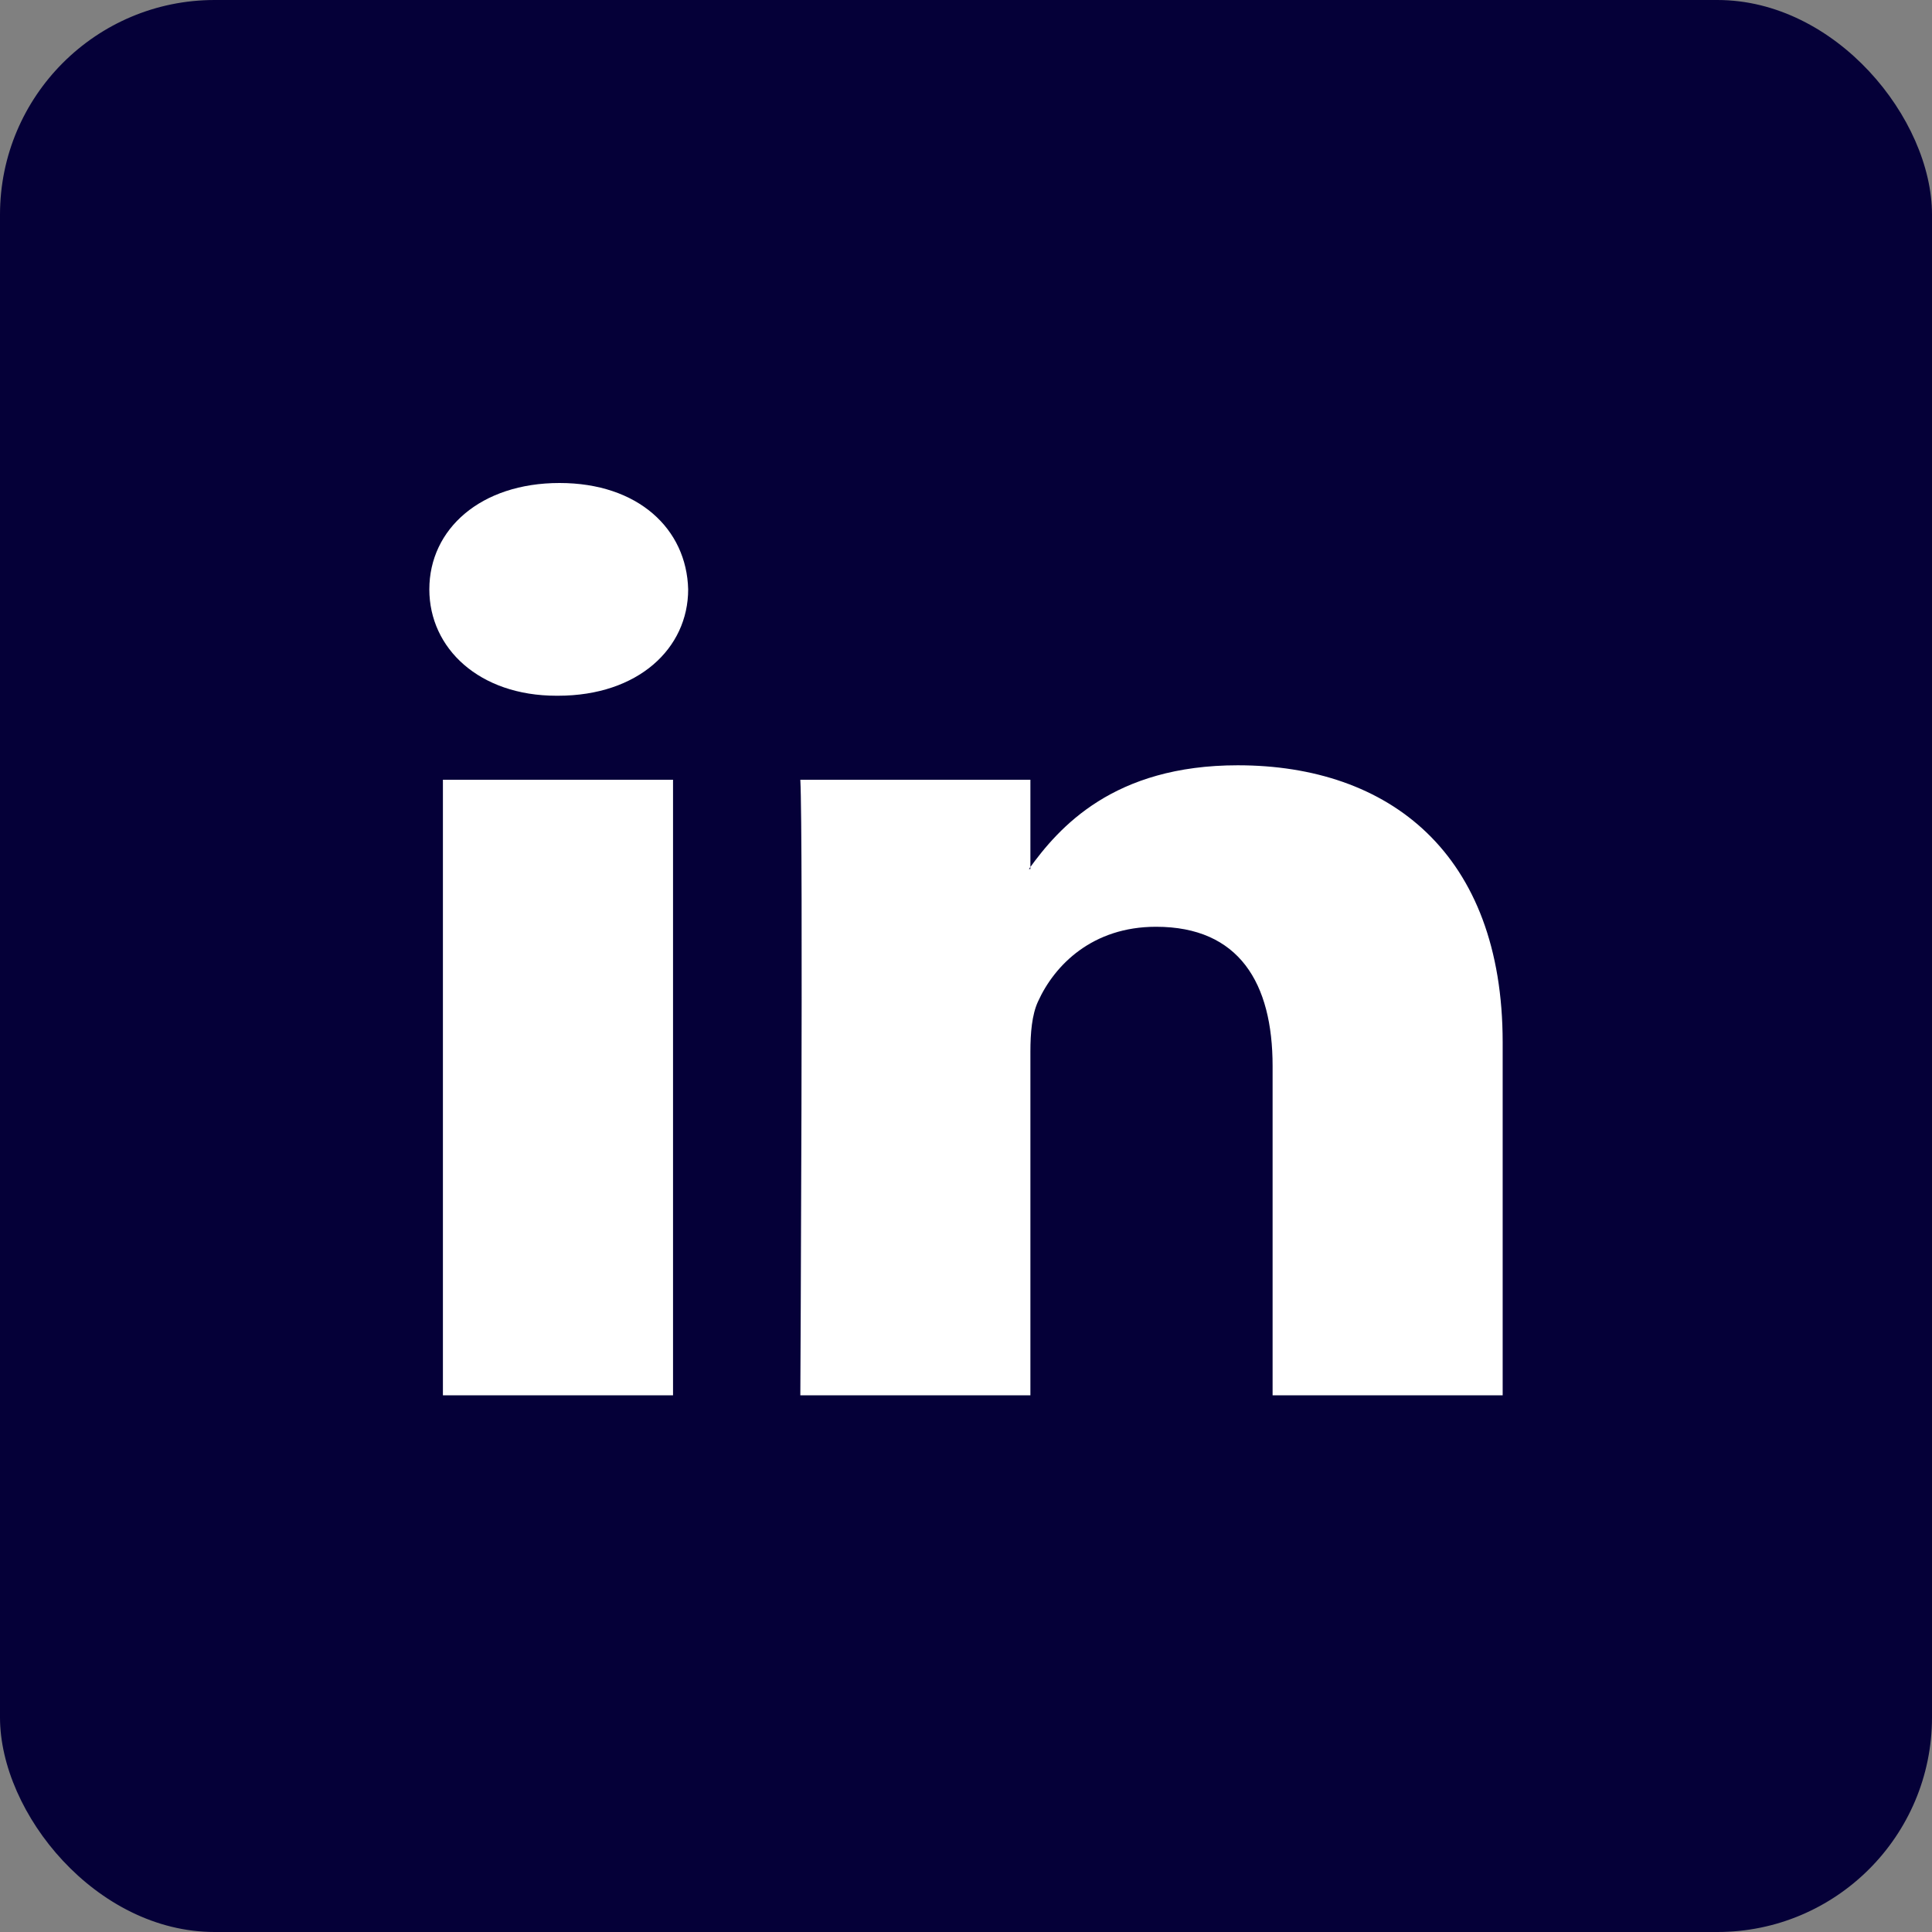
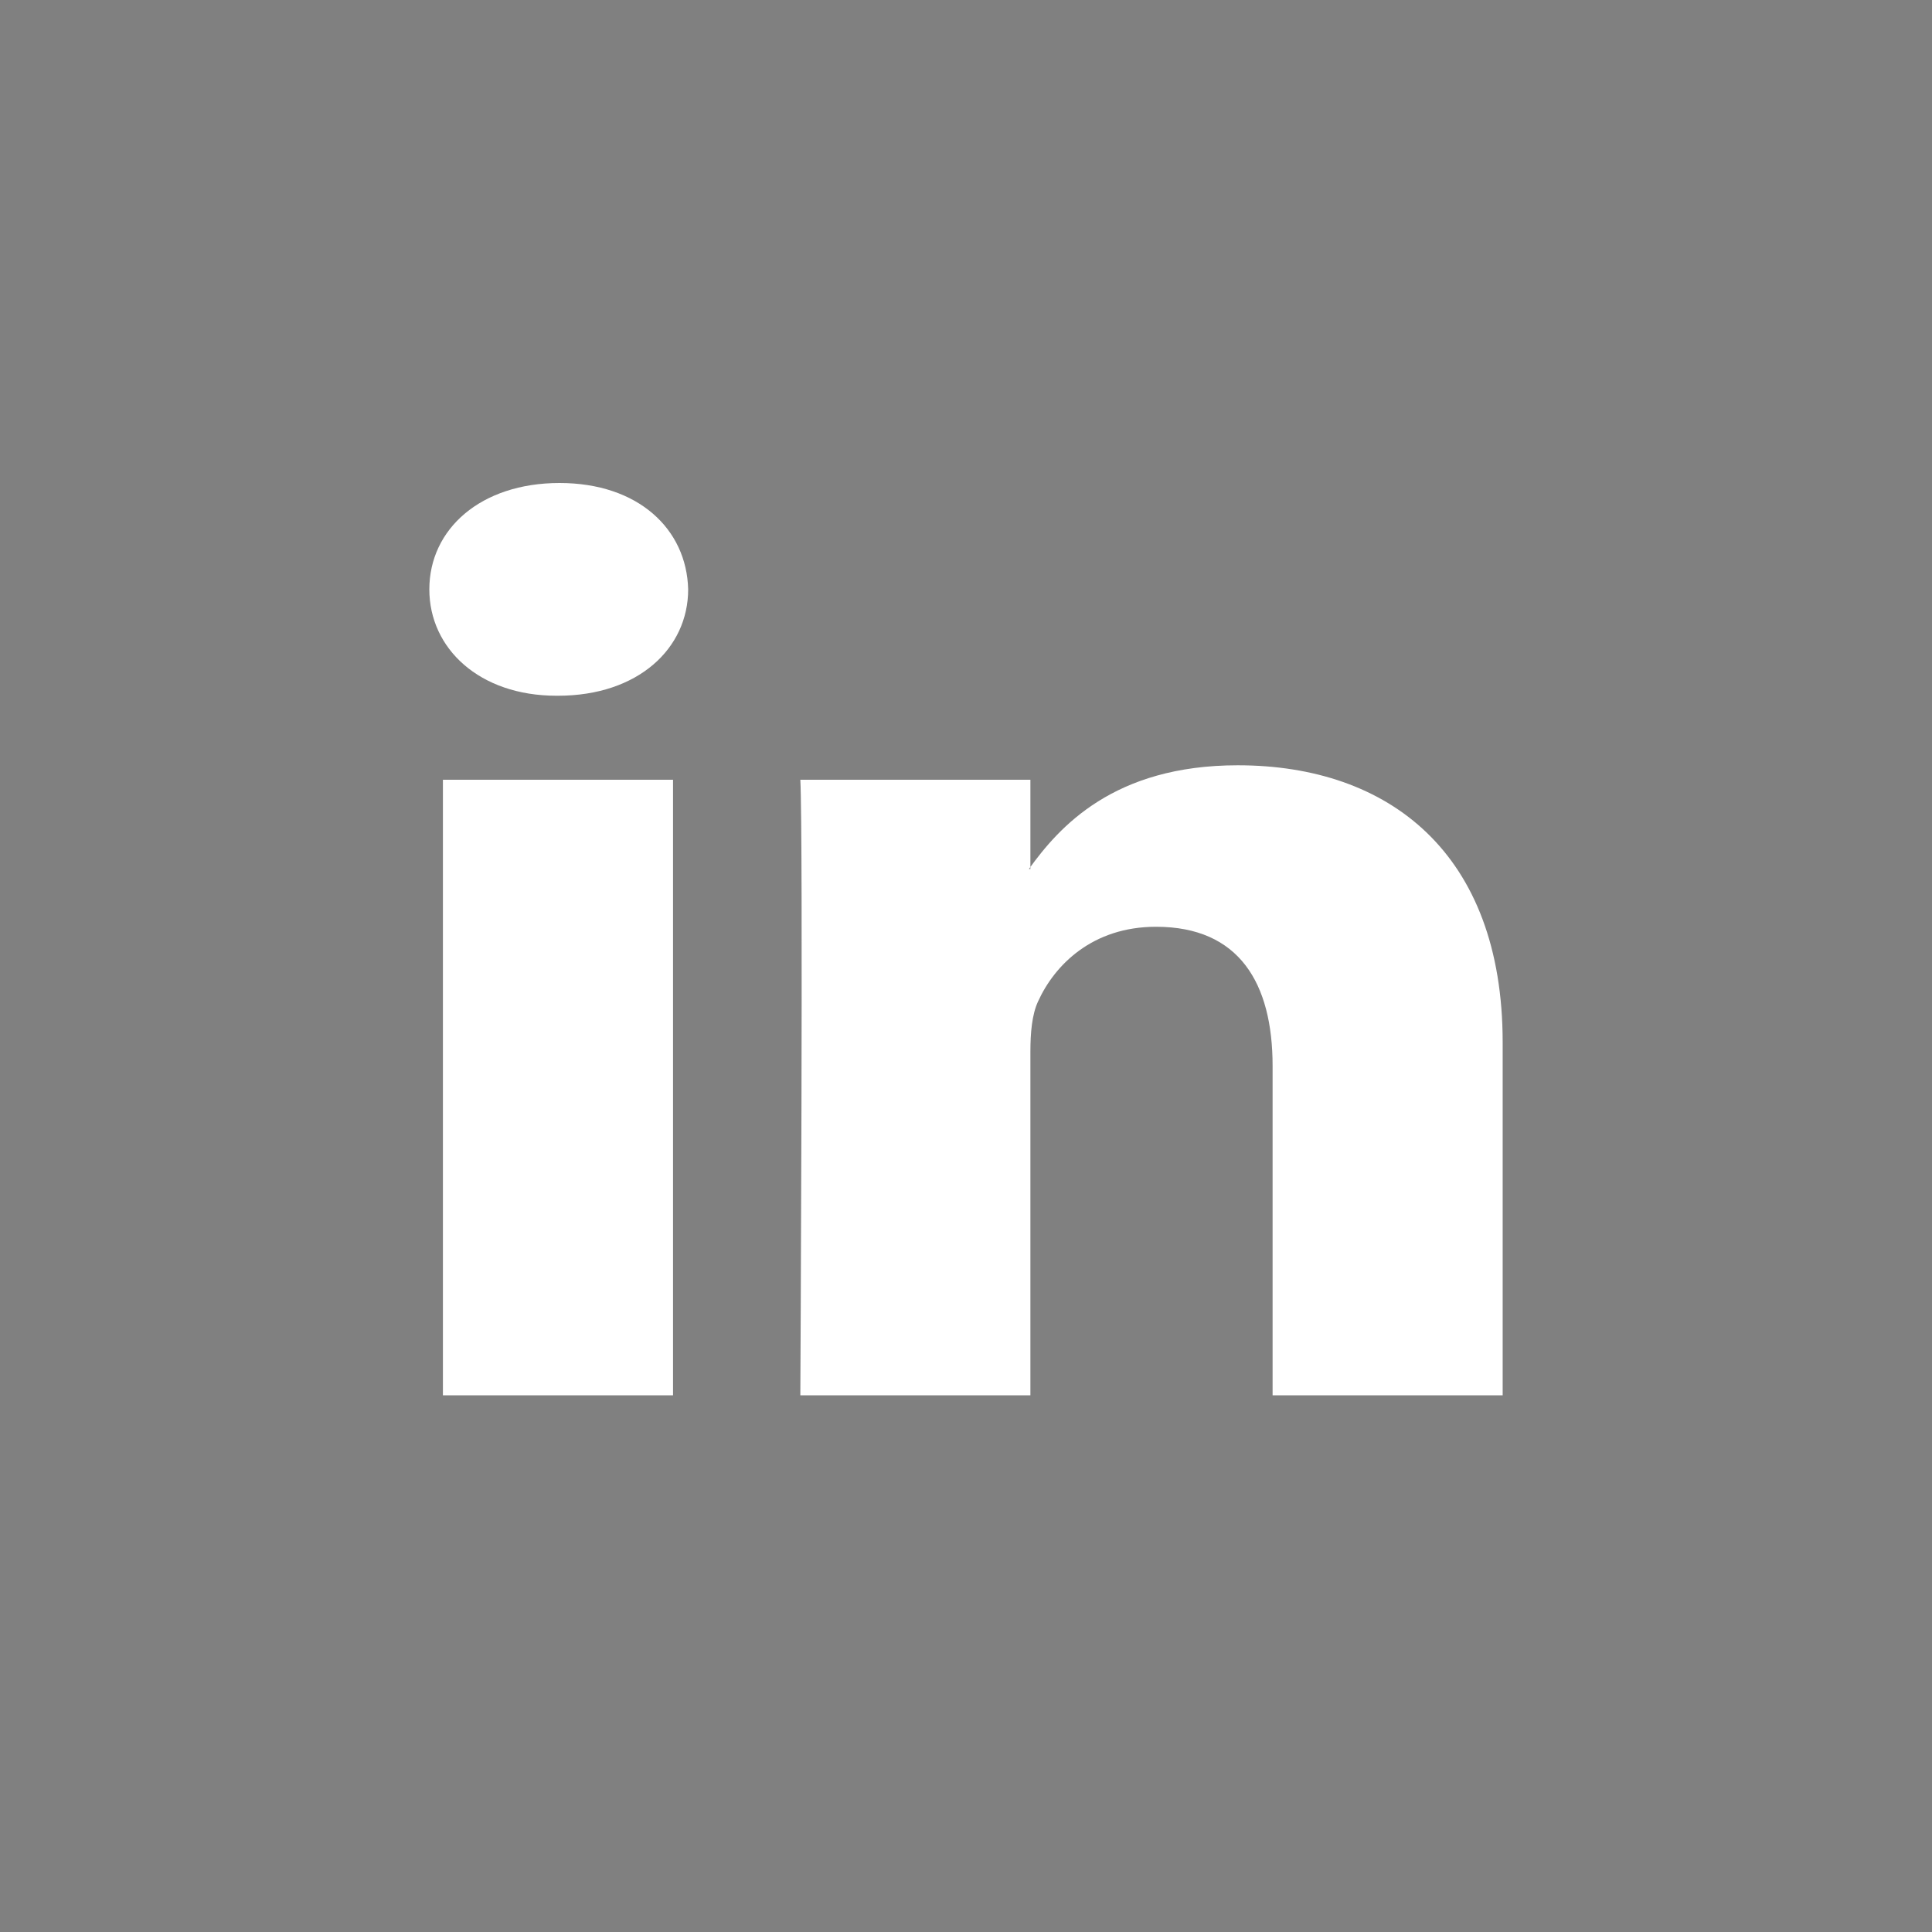
<svg xmlns="http://www.w3.org/2000/svg" width="36px" height="36px" viewBox="0 0 36 36" version="1.1">
  <rect x="0" y="0" width="36" height="36" fill="#808080" stroke="none" />
  <desc>Created with Sketch.</desc>
  <g id="Page-1" stroke="none" stroke-width="1" fill="none" fill-rule="evenodd">
    <g id="linkedin">
-       <rect id="Rectangle-Copy-16" fill="#050038" x="0" y="0" width="36" height="36" rx="4" />
-       <path d="M14.913,26 C14.913,26 14.969,15.606 14.913,14.53 L19.2,14.53 L19.2,16.193 L19.172,16.193 C19.736,15.41 20.751,14.26 23.064,14.26 C25.885,14.26 28,15.9 28,19.423 L28,26 L23.713,26 L23.713,19.863 C23.713,18.322 23.093,17.269 21.541,17.269 C20.357,17.269 19.651,17.979 19.341,18.664 C19.228,18.909 19.2,19.252 19.2,19.594 L19.2,26 L14.913,26 Z M8.253,26 L8.253,14.53 L12.541,14.53 L12.541,26 L8.253,26 Z M10.397,12.964 L10.369,12.964 C8.931,12.964 8,12.082 8,10.982 C8,9.857 8.959,9 10.426,9 C11.892,9 12.795,9.857 12.823,10.982 C12.823,12.082 11.892,12.964 10.397,12.964 Z" id="Combined-Shape-Copy-2" fill="#FFFFFF" />
+       <path d="M14.913,26 C14.913,26 14.969,15.606 14.913,14.53 L19.2,14.53 L19.2,16.193 L19.172,16.193 C19.736,15.41 20.751,14.26 23.064,14.26 C25.885,14.26 28,15.9 28,19.423 L28,26 L23.713,26 L23.713,19.863 C23.713,18.322 23.093,17.269 21.541,17.269 C20.357,17.269 19.651,17.979 19.341,18.664 C19.228,18.909 19.2,19.252 19.2,19.594 L19.2,26 L14.913,26 Z M8.253,26 L8.253,14.53 L12.541,14.53 L12.541,26 L8.253,26 M10.397,12.964 L10.369,12.964 C8.931,12.964 8,12.082 8,10.982 C8,9.857 8.959,9 10.426,9 C11.892,9 12.795,9.857 12.823,10.982 C12.823,12.082 11.892,12.964 10.397,12.964 Z" id="Combined-Shape-Copy-2" fill="#FFFFFF" />
    </g>
  </g>
</svg>